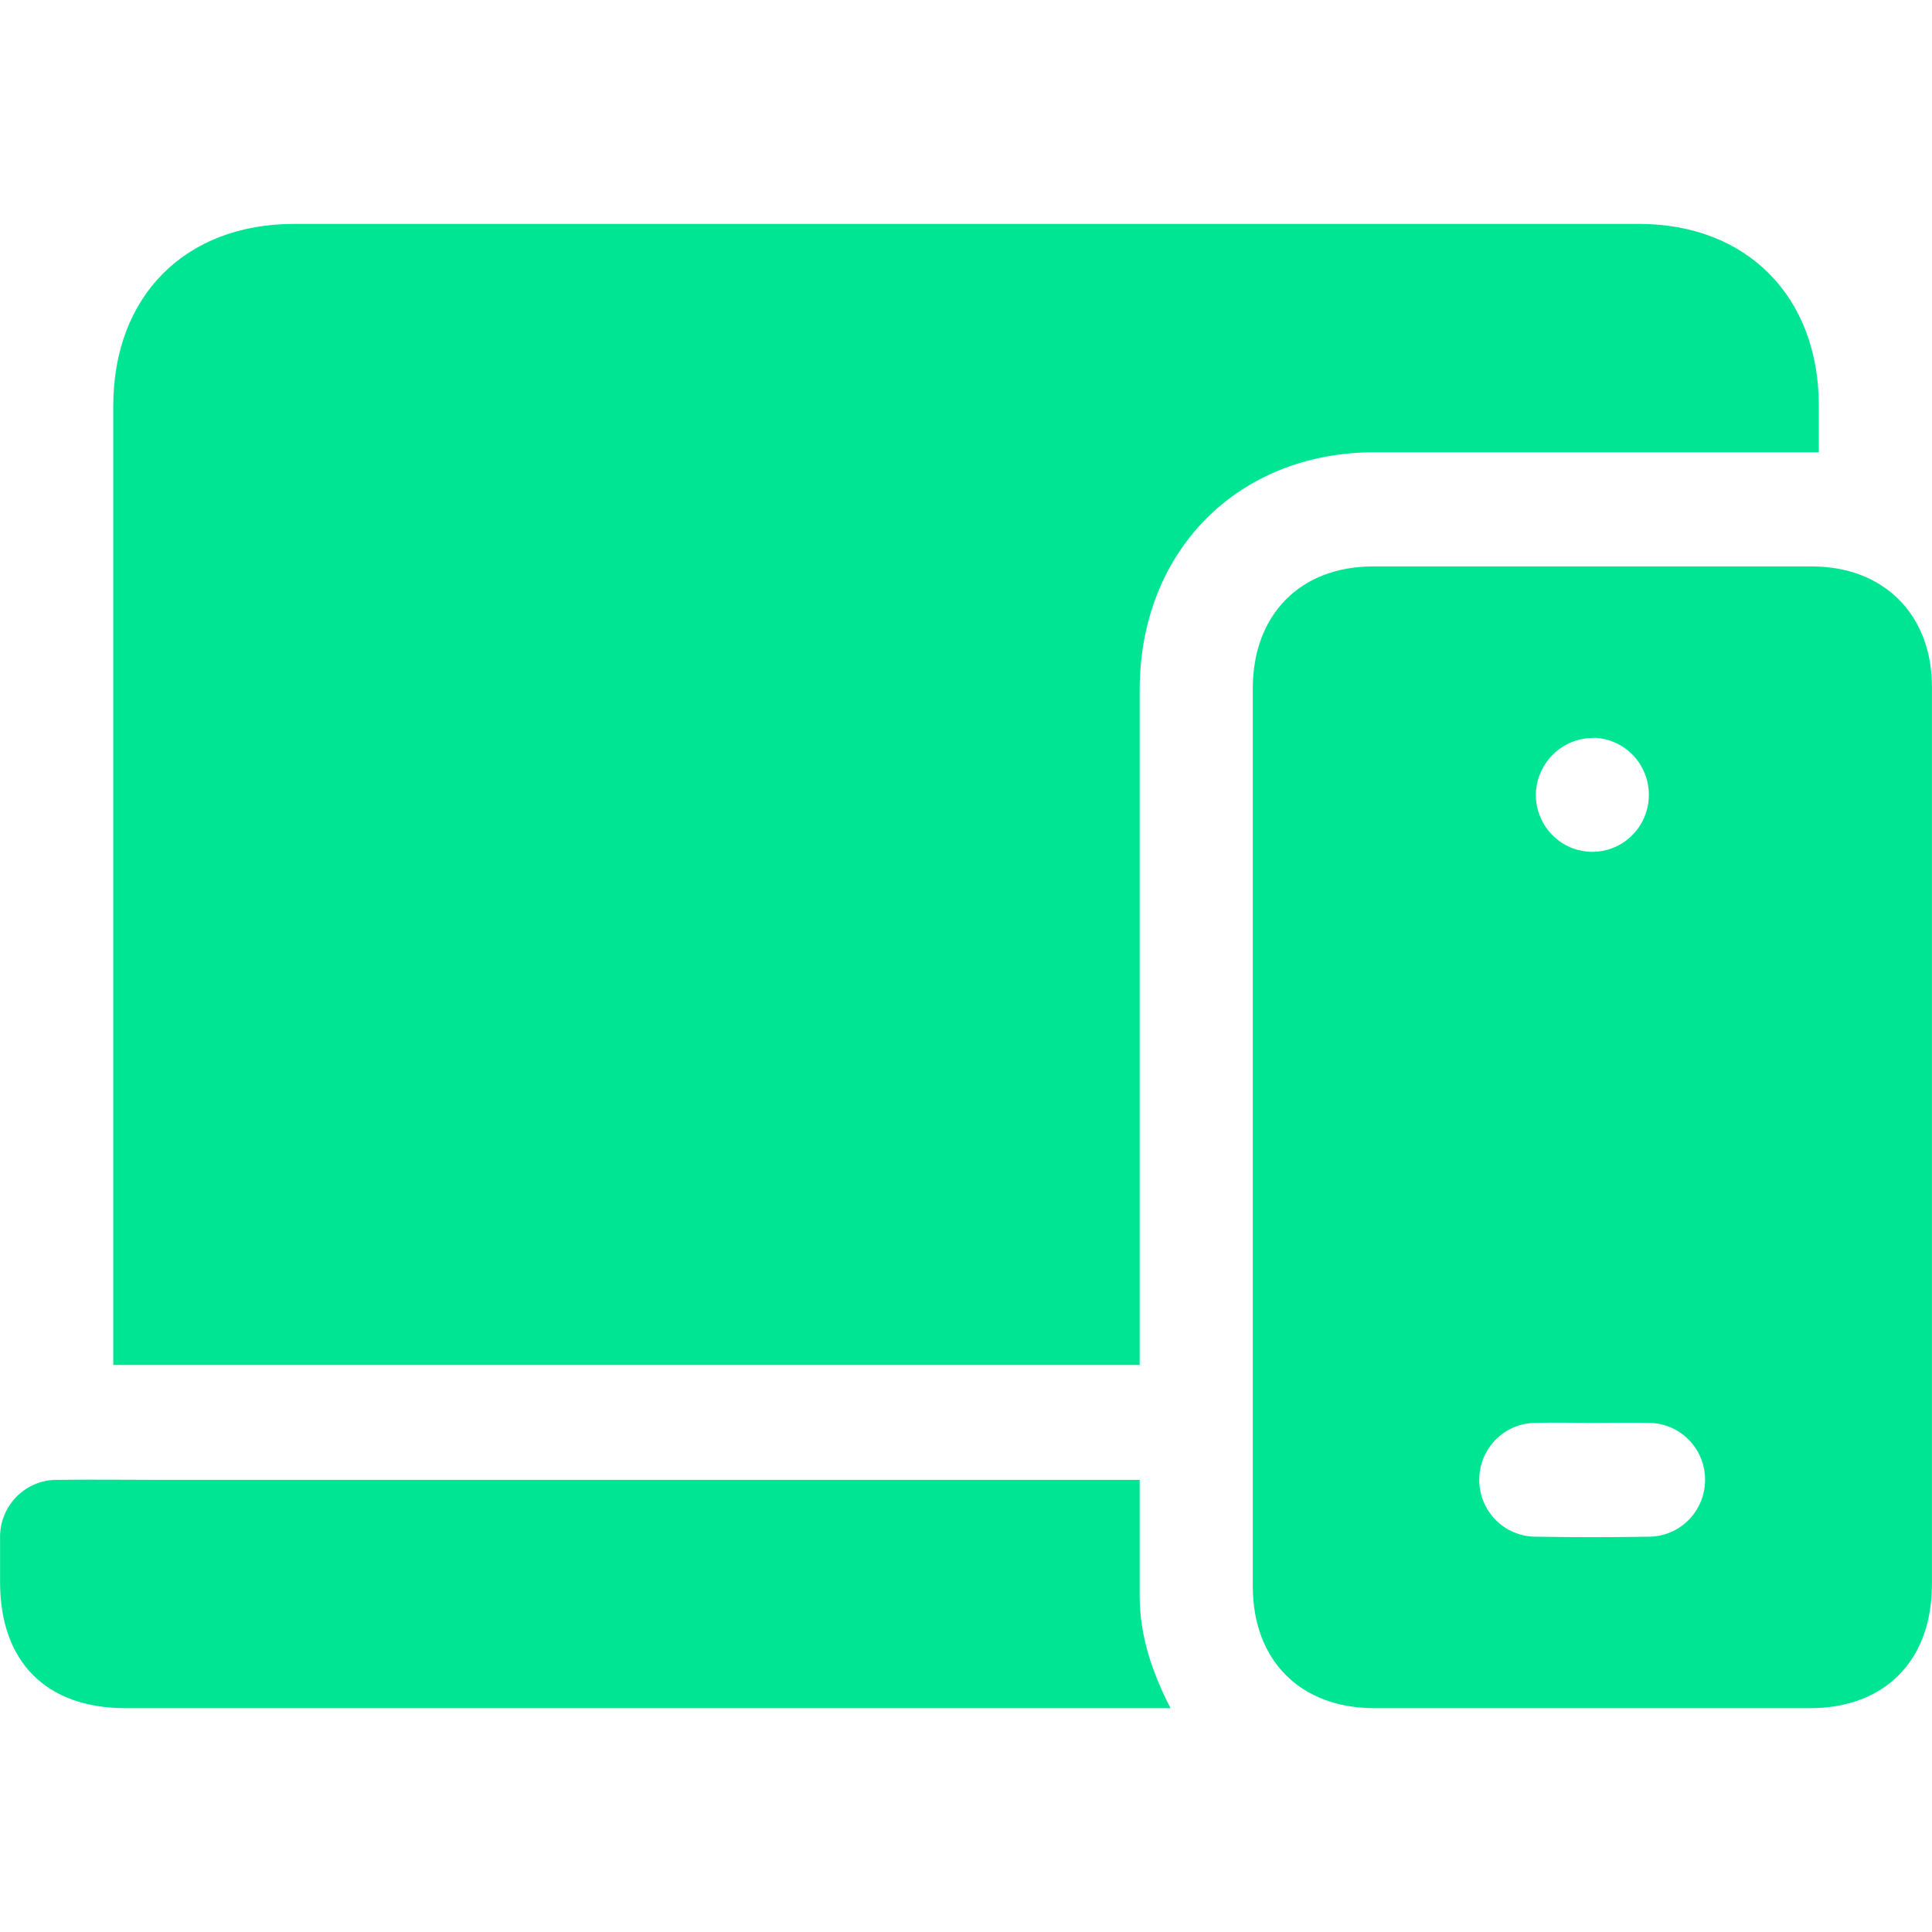
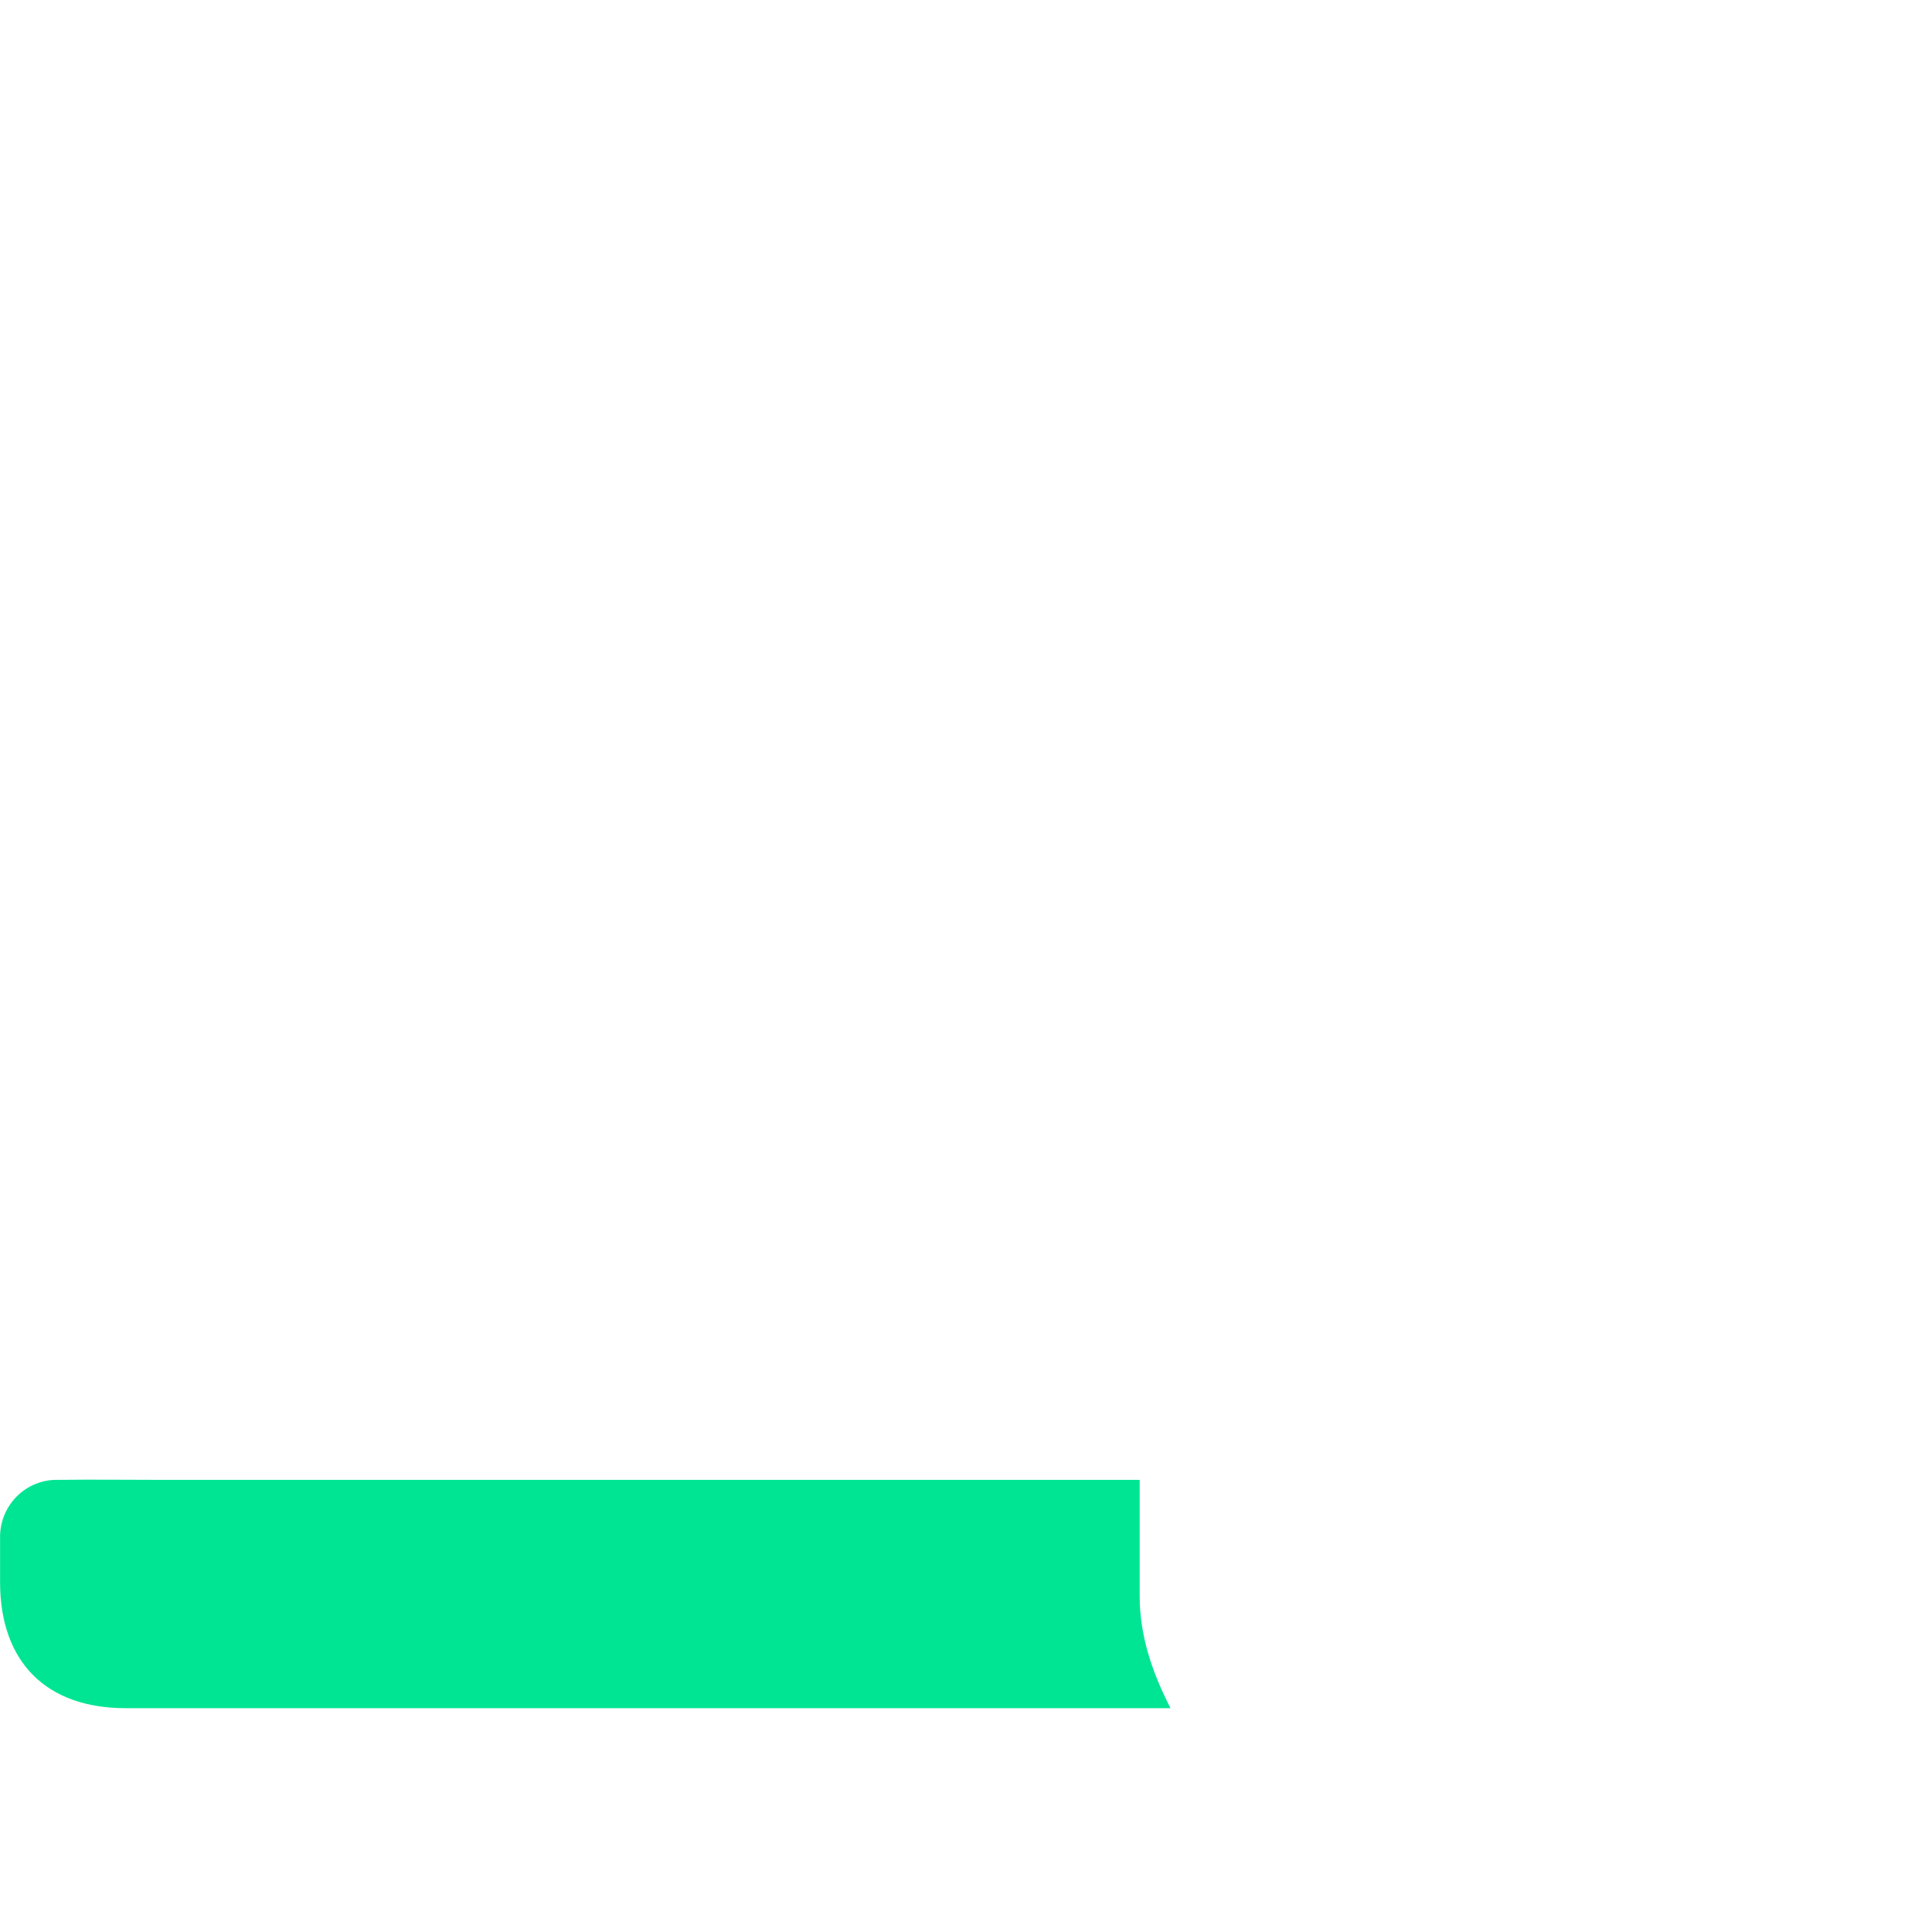
<svg xmlns="http://www.w3.org/2000/svg" width="164" height="164" viewBox="0 0 164 164" fill="none">
-   <path d="M154.392 34.386V38.392H116.678C105.049 38.392 96.743 46.807 96.743 58.568C96.743 76.977 96.743 95.386 96.743 113.794V115.866H9.615V34.464C9.615 25.143 15.708 19.006 24.963 19.006H139.127C148.273 19.006 154.373 25.162 154.392 34.386Z" fill="#00E593" />
-   <path d="M163.994 58.29C163.994 52.173 159.908 48.089 153.827 48.082C141.397 48.082 128.967 48.082 116.536 48.082C110.379 48.082 106.344 52.18 106.344 58.439C106.344 83.847 106.344 109.248 106.344 134.643C106.344 140.961 110.385 145 116.665 145H153.641C160.011 145 163.994 140.948 163.994 134.494C163.994 121.847 163.994 109.199 163.994 96.551C163.998 83.799 163.998 71.046 163.994 58.29ZM135.208 62.627C136.157 62.634 137.082 62.926 137.867 63.465C138.652 64.004 139.261 64.765 139.617 65.653C139.972 66.541 140.059 67.515 139.866 68.453C139.673 69.391 139.209 70.25 138.532 70.921C137.855 71.593 136.996 72.046 136.063 72.225C135.131 72.404 134.167 72.299 133.293 71.924C132.419 71.55 131.676 70.922 131.155 70.121C130.635 69.32 130.363 68.381 130.371 67.423C130.401 66.148 130.924 64.935 131.827 64.043C132.731 63.15 133.944 62.649 135.208 62.646V62.627ZM139.973 130.442C136.77 130.499 133.563 130.499 130.352 130.442C129.083 130.442 127.866 129.934 126.969 129.028C126.071 128.123 125.567 126.894 125.567 125.614C125.567 124.333 126.071 123.105 126.969 122.199C127.866 121.294 129.083 120.785 130.352 120.785C132.007 120.733 133.662 120.785 135.317 120.785C136.862 120.785 138.408 120.746 139.954 120.785C141.223 120.785 142.44 121.294 143.337 122.199C144.235 123.105 144.739 124.333 144.739 125.614C144.739 126.894 144.235 128.123 143.337 129.028C142.44 129.934 141.223 130.442 139.954 130.442H139.973Z" fill="#00E593" />
  <path d="M99.36 145H10.66C3.919 145 0.013 141.077 0.006 134.313C0.006 133.077 0.006 131.834 0.006 130.598C-0.011 129.936 0.105 129.277 0.349 128.663C0.593 128.048 0.959 127.49 1.425 127.024C1.891 126.558 2.446 126.192 3.057 125.951C3.668 125.71 4.322 125.597 4.977 125.62C7.799 125.581 10.628 125.62 13.457 125.62H96.743V135.485C96.743 138.818 97.769 141.893 99.36 145Z" fill="#00E593" />
</svg>